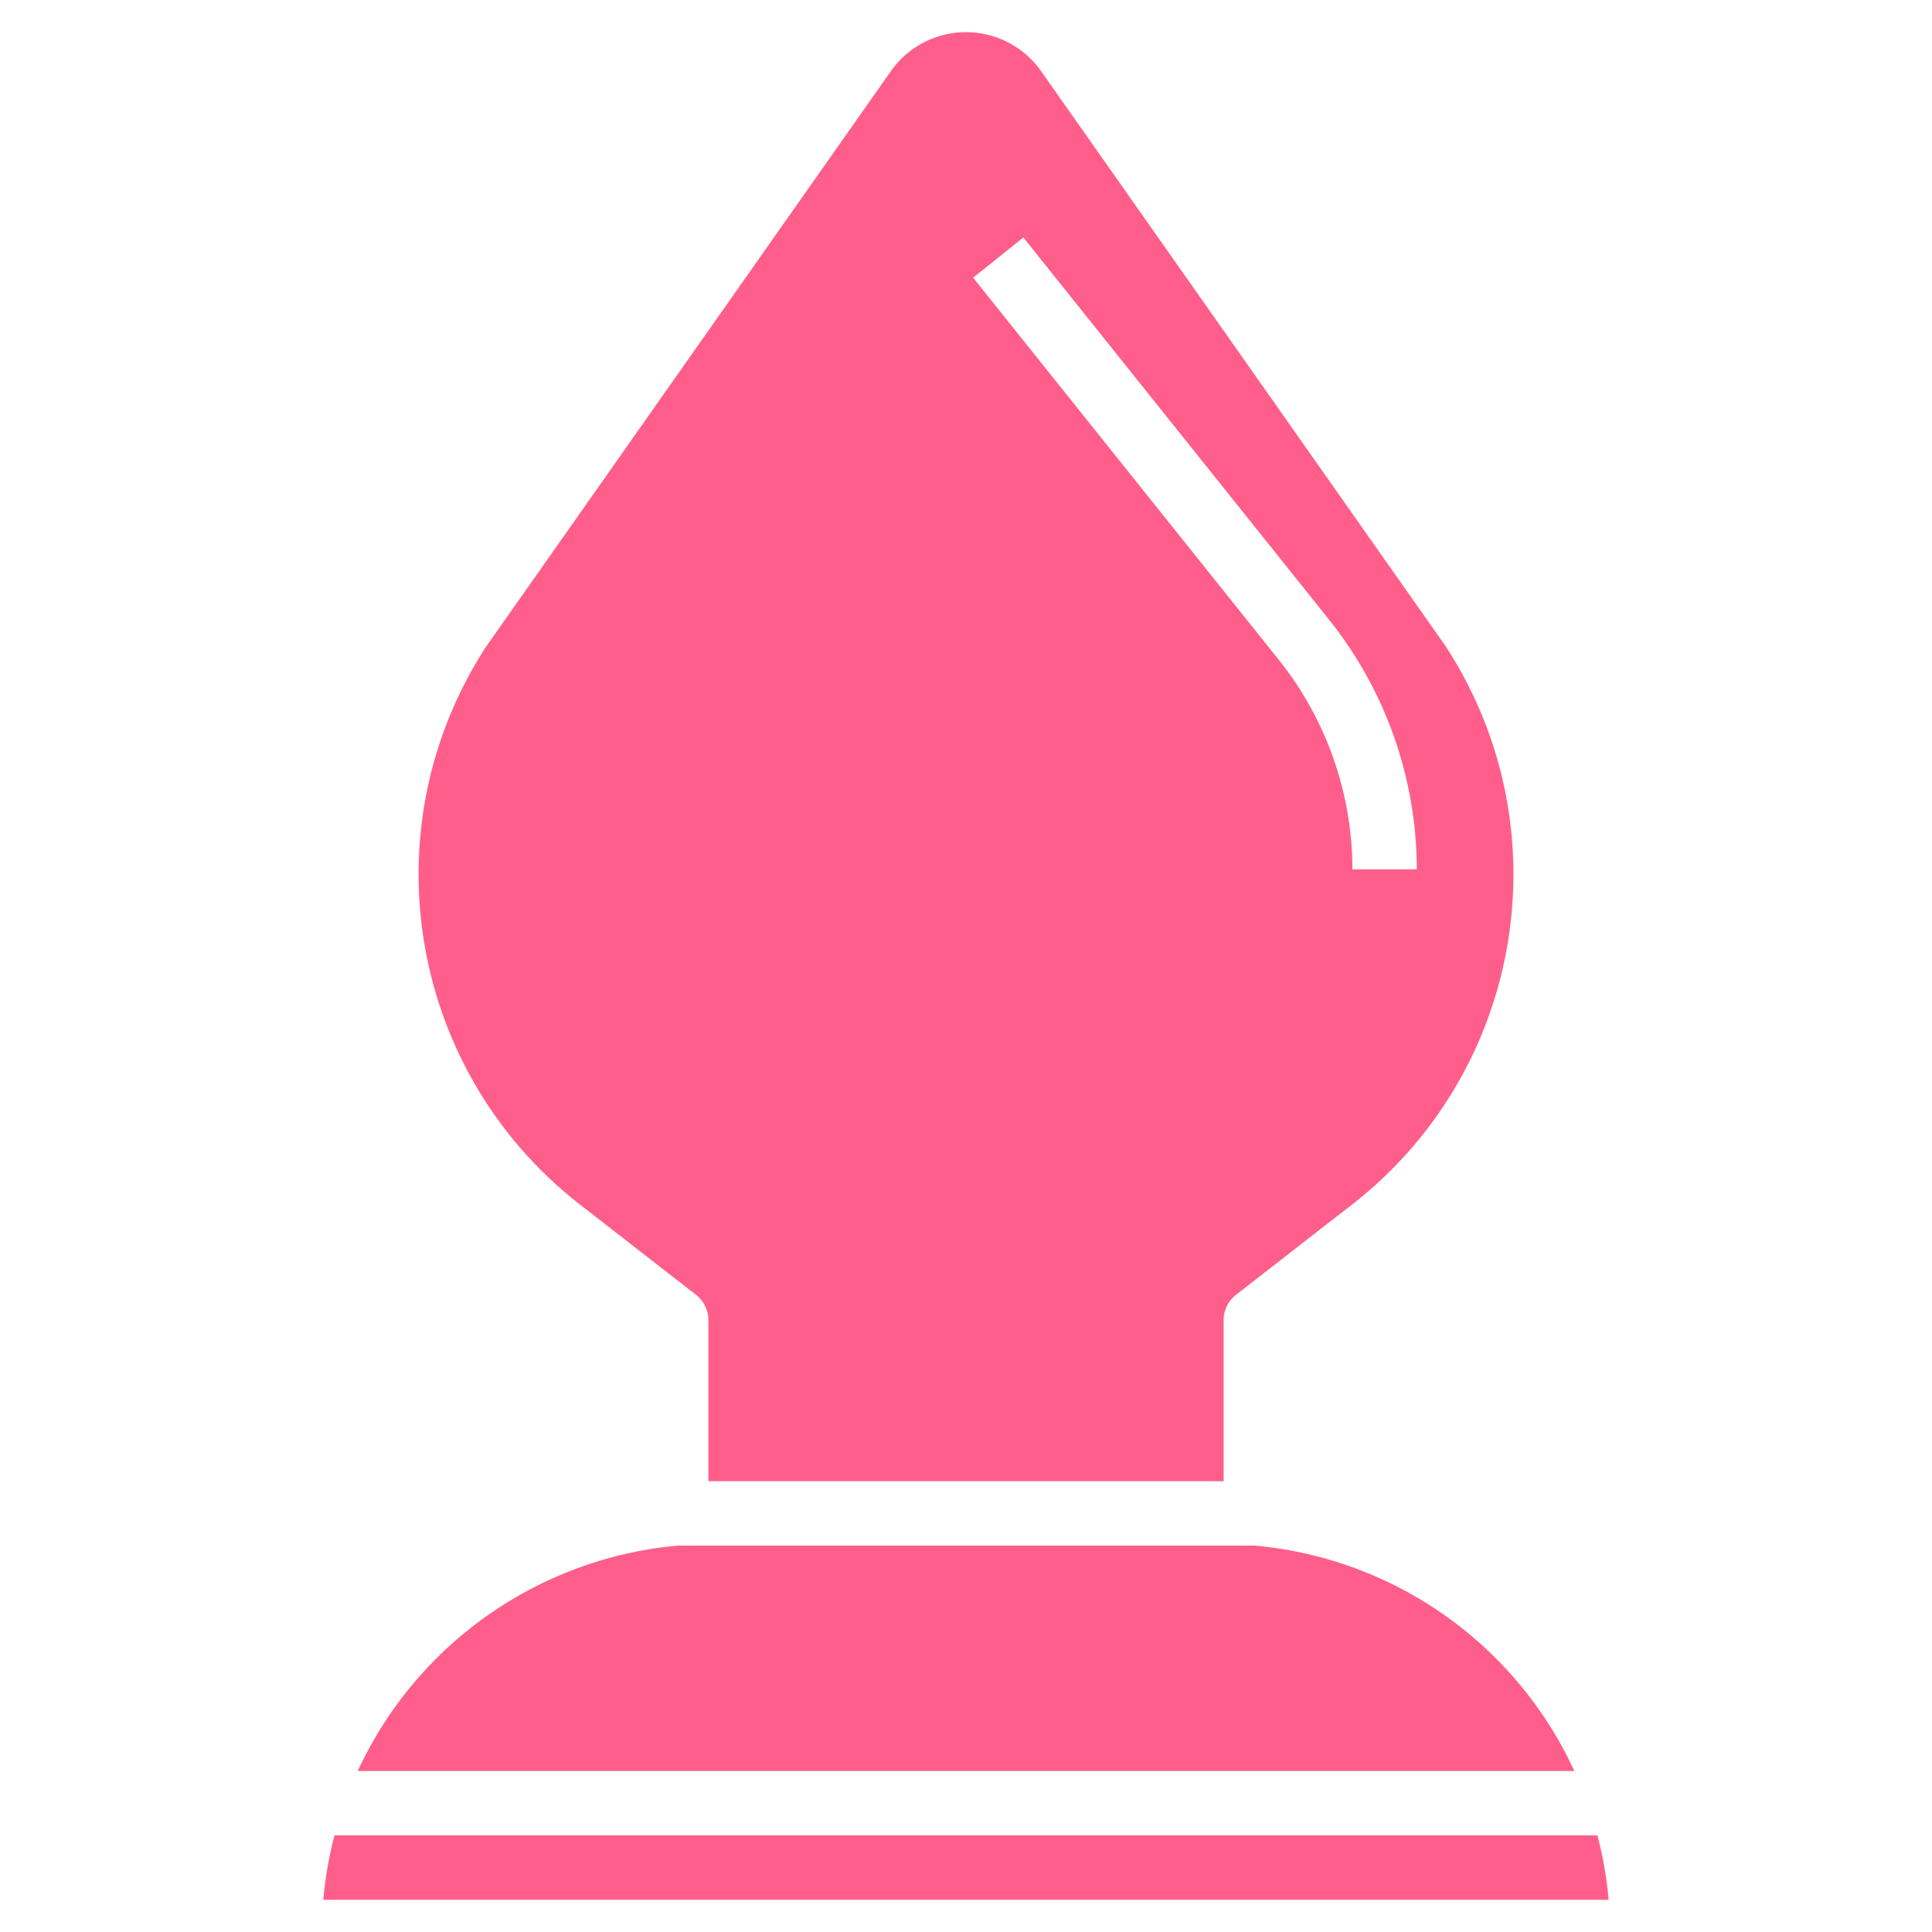
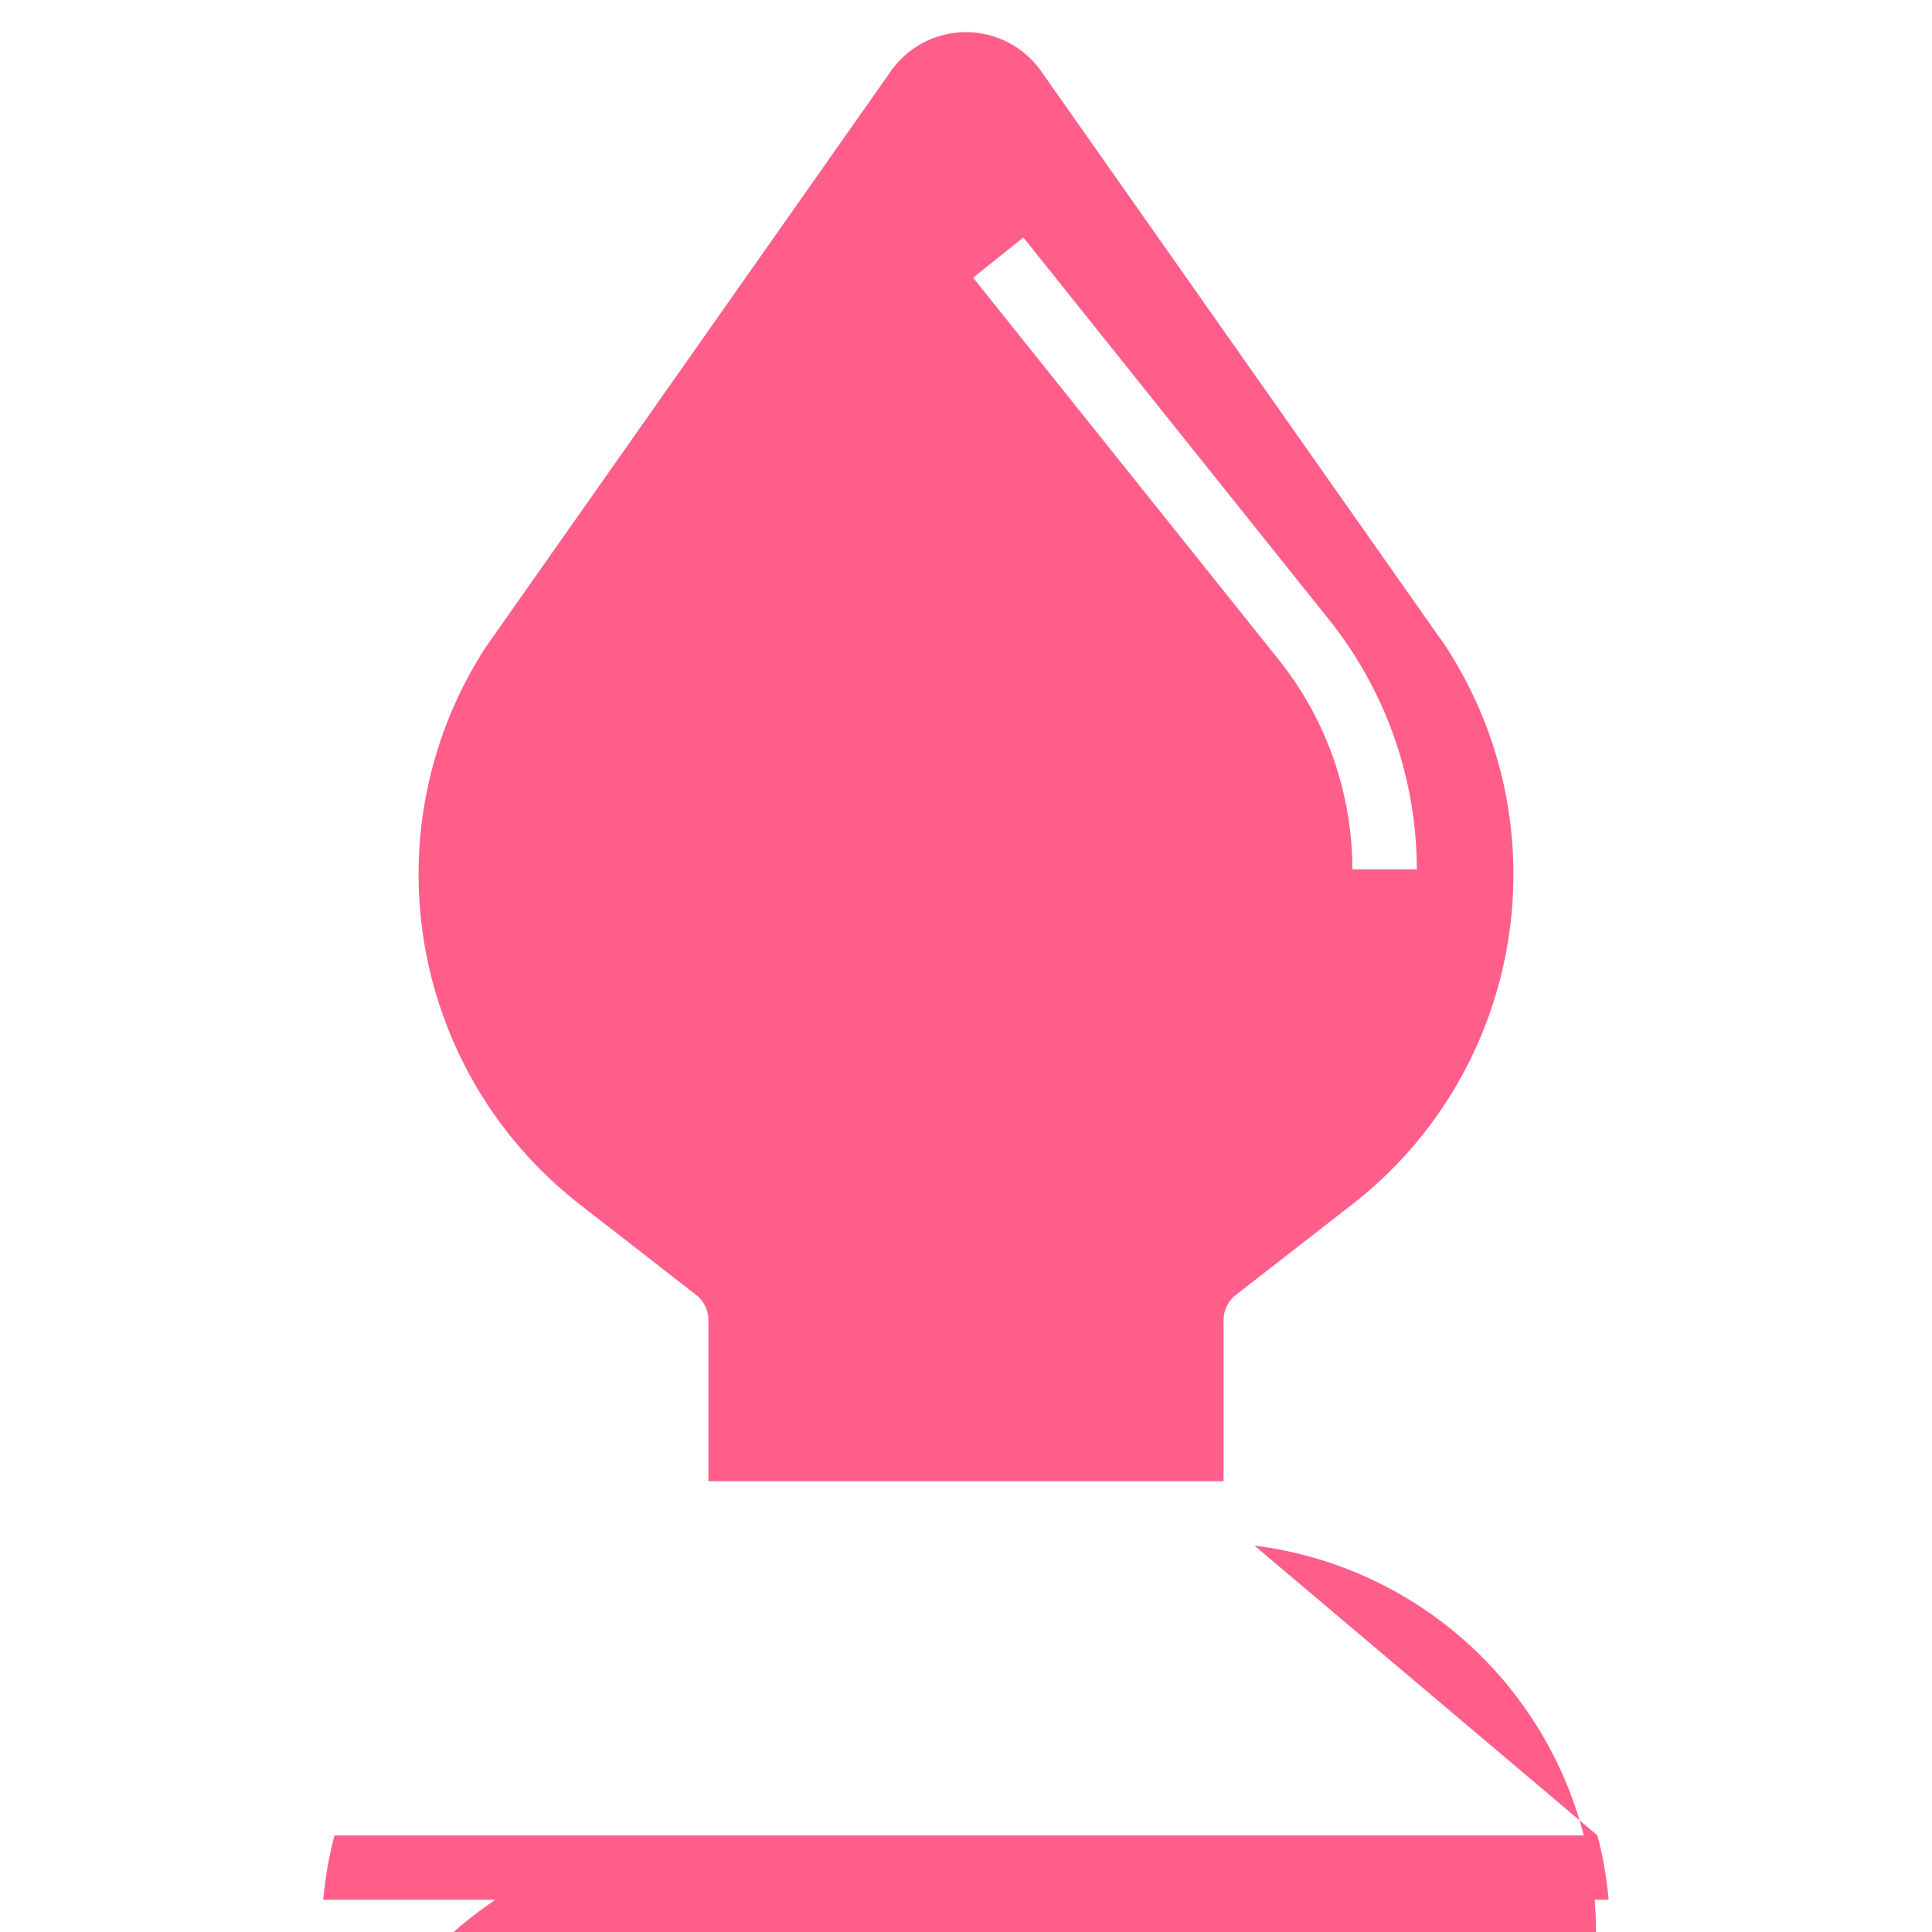
<svg xmlns="http://www.w3.org/2000/svg" width="115" height="115">
-   <path fill="#ff5e8b" d="m34.527 71.704 6.9 5.367c.466.363.74.921.74 1.512v9.584h30.666v-9.584c0-.59.274-1.149.74-1.512l6.9-5.367c10.22-7.95 12.64-22.405 5.568-33.25L61.97 4.236a5.466 5.466 0 0 0-8.942 0L28.921 38.51c-7.027 10.843-4.592 25.26 5.606 33.194m26.387-57.569L79.122 36.9a23.86 23.86 0 0 1 5.211 14.85H80.5a20.02 20.02 0 0 0-4.368-12.458L57.924 16.529Zm34.17 95.115H19.912a22.5 22.5 0 0 0-.667 3.833h76.506a22.7 22.7 0 0 0-.667-3.833M74.67 92H40.36a23.3 23.3 0 0 0-19.069 13.417H93.71A23.21 23.21 0 0 0 74.67 92" />
+   <path fill="#ff5e8b" d="m34.527 71.704 6.9 5.367c.466.363.74.921.74 1.512v9.584h30.666v-9.584c0-.59.274-1.149.74-1.512l6.9-5.367c10.22-7.95 12.64-22.405 5.568-33.25L61.97 4.236a5.466 5.466 0 0 0-8.942 0L28.921 38.51c-7.027 10.843-4.592 25.26 5.606 33.194m26.387-57.569L79.122 36.9a23.86 23.86 0 0 1 5.211 14.85H80.5a20.02 20.02 0 0 0-4.368-12.458L57.924 16.529Zm34.17 95.115H19.912a22.5 22.5 0 0 0-.667 3.833h76.506a22.7 22.7 0 0 0-.667-3.833H40.36a23.3 23.3 0 0 0-19.069 13.417H93.71A23.21 23.21 0 0 0 74.67 92" />
</svg>